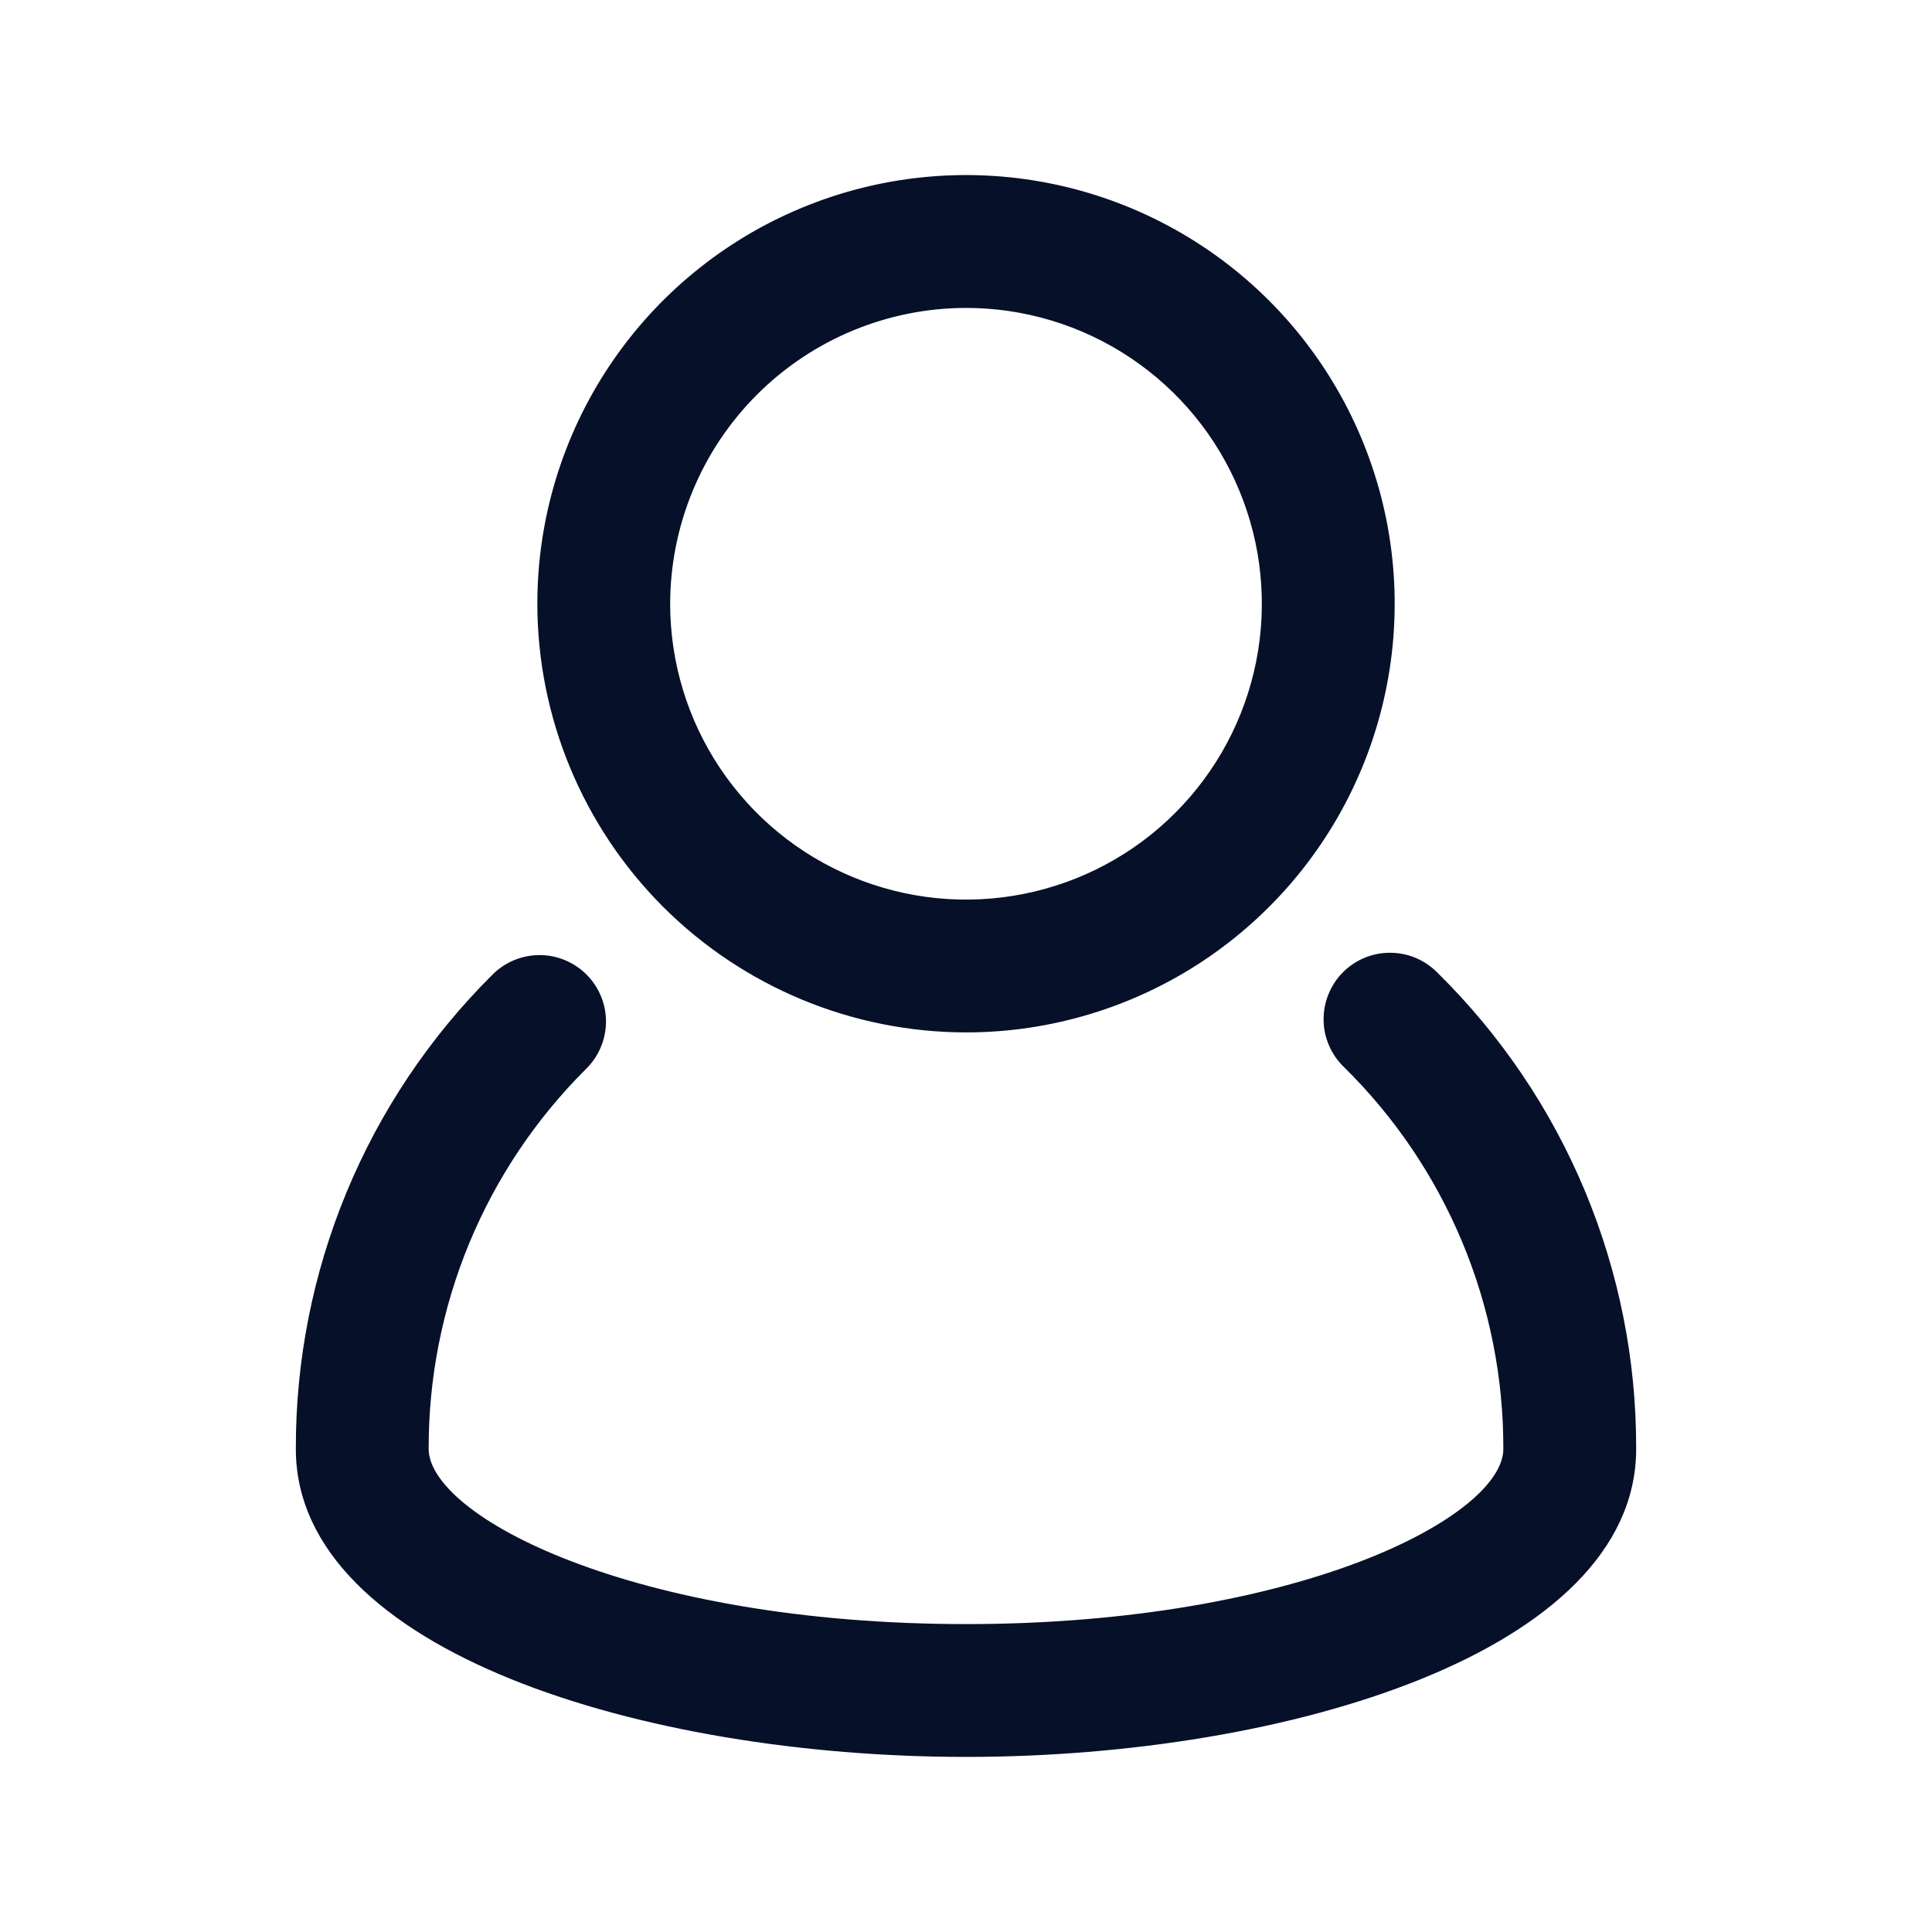
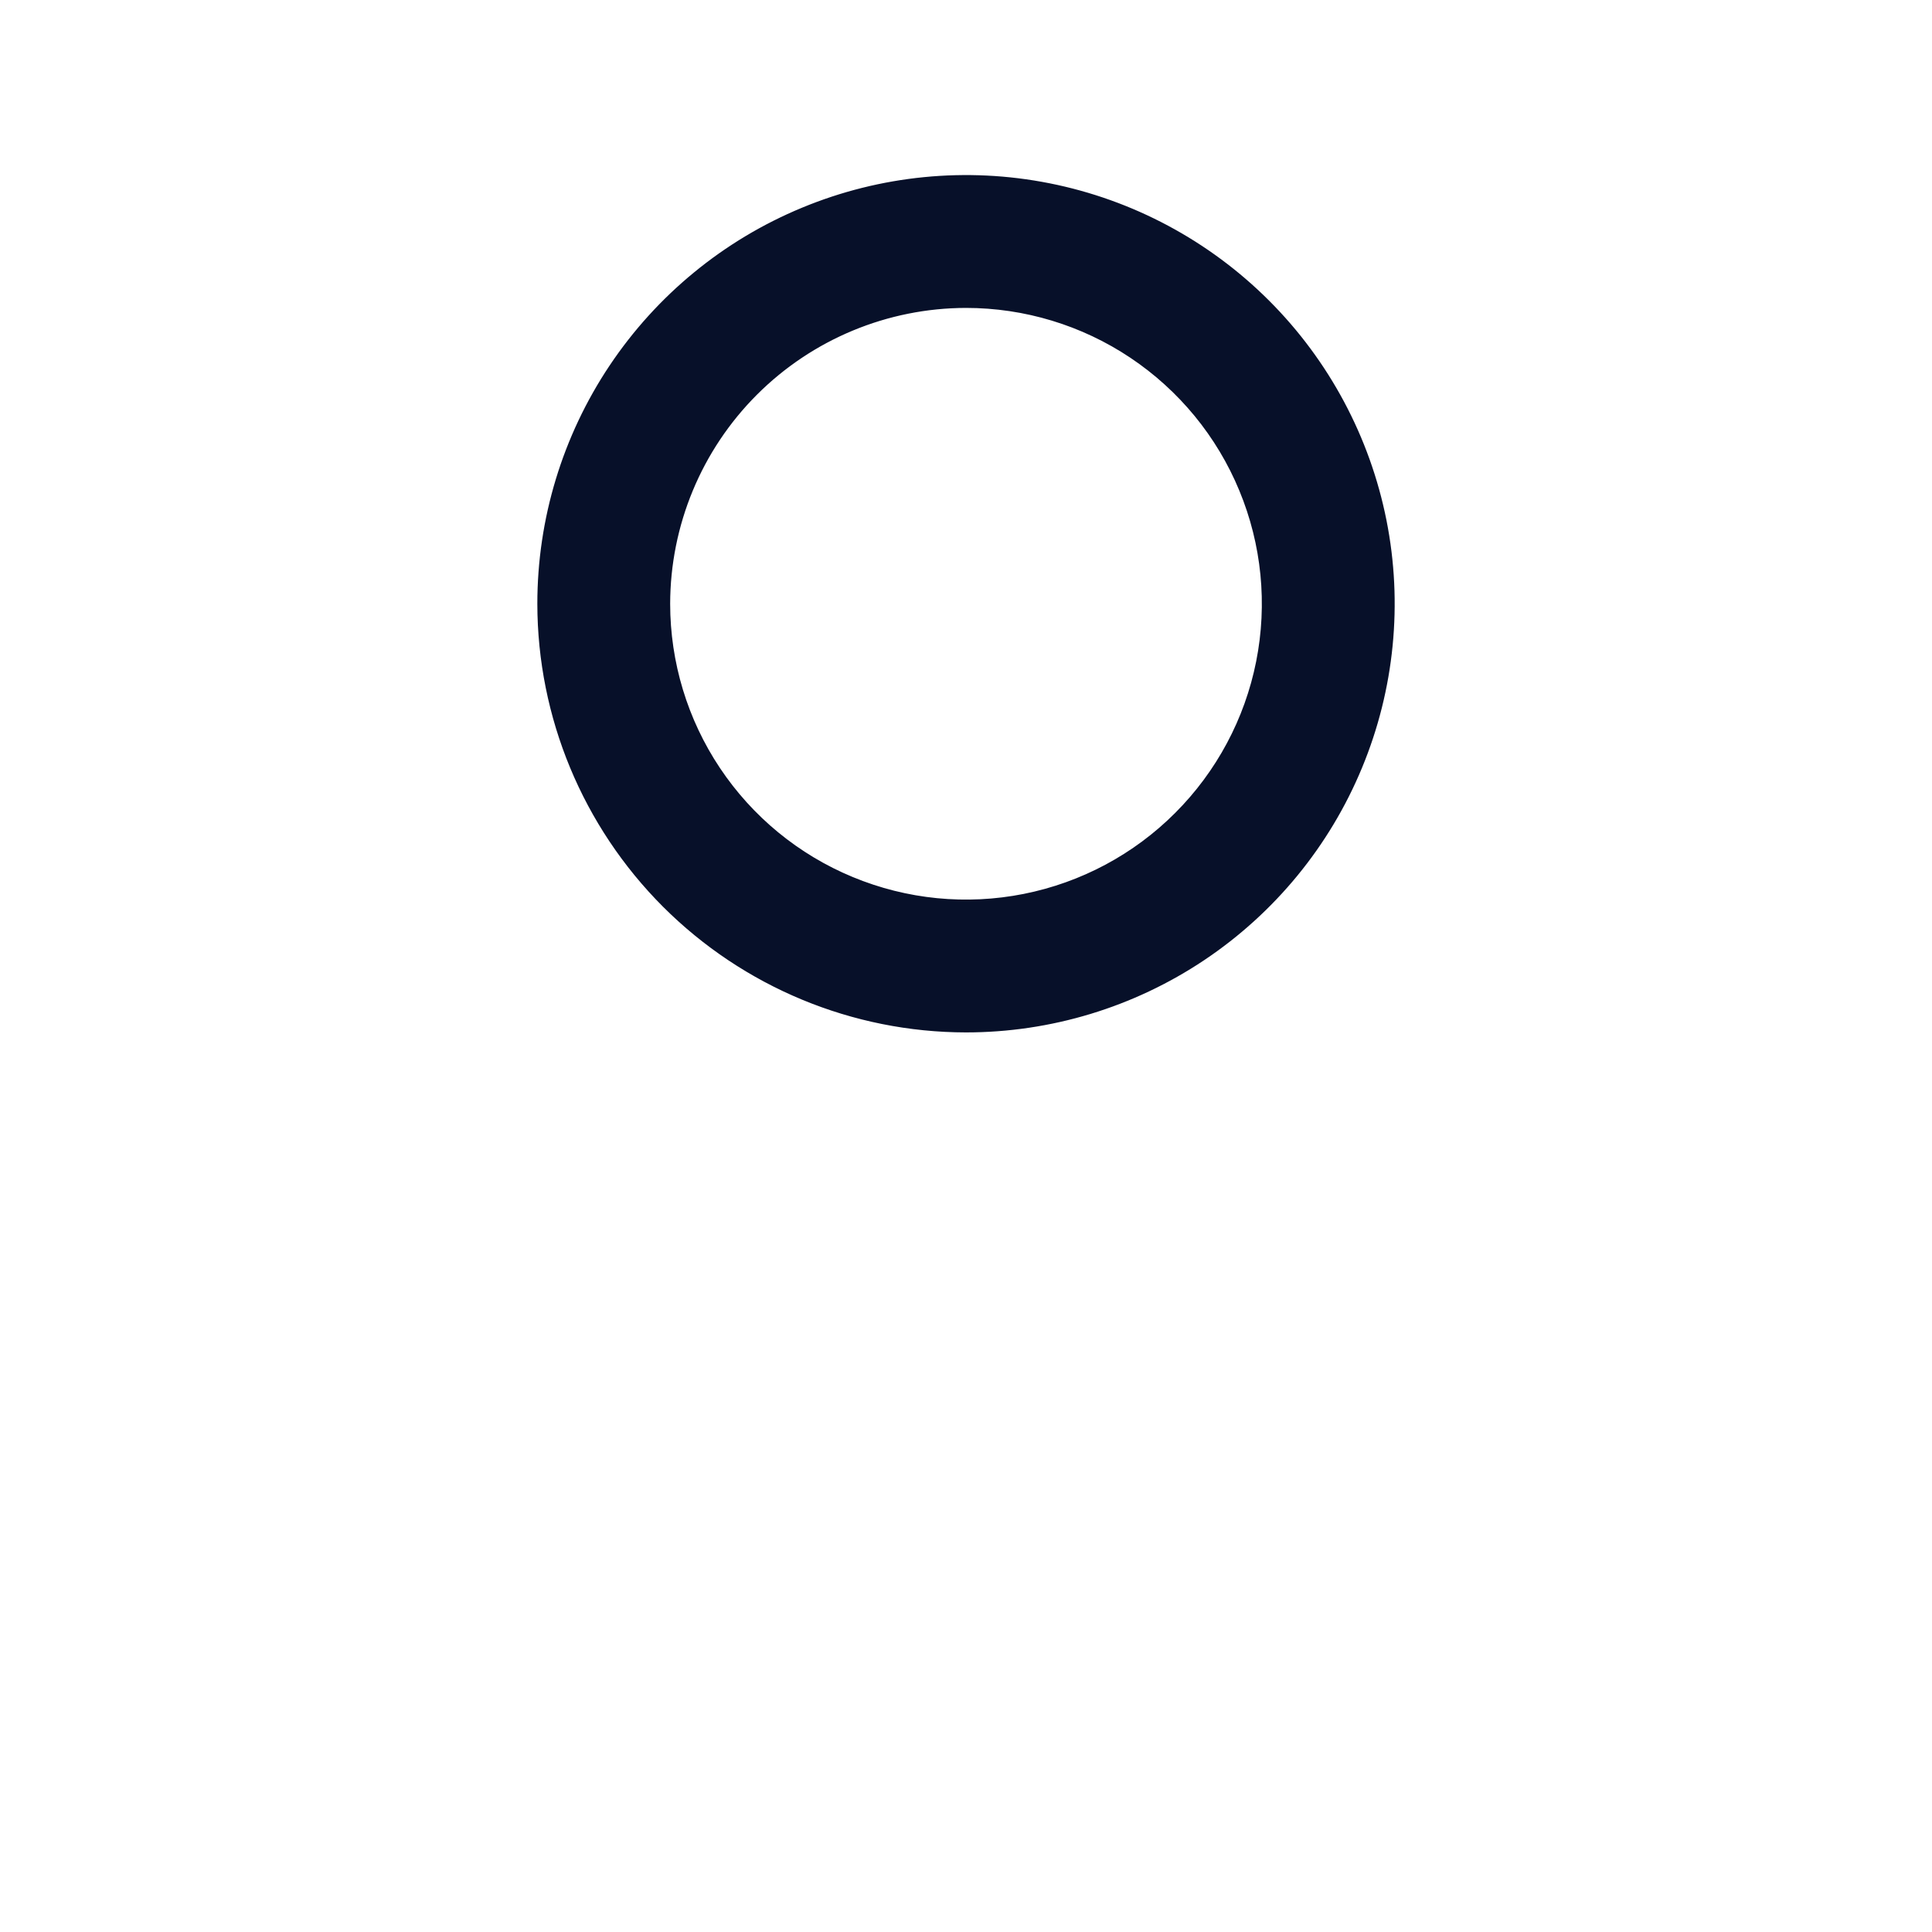
<svg xmlns="http://www.w3.org/2000/svg" width="32" height="32" viewBox="0 0 32 32" fill="none">
-   <path d="M27.05 24C27.055 22.539 26.767 21.091 26.204 19.742C25.641 18.393 24.815 17.171 23.773 16.146C23.675 16.046 23.559 15.967 23.431 15.913C23.303 15.859 23.165 15.831 23.025 15.831C22.886 15.83 22.748 15.857 22.619 15.911C22.491 15.964 22.374 16.043 22.276 16.142C22.178 16.241 22.101 16.359 22.049 16.488C21.997 16.617 21.971 16.756 21.973 16.895C21.974 17.034 22.004 17.172 22.06 17.3C22.115 17.427 22.196 17.543 22.296 17.639C23.14 18.469 23.809 19.459 24.265 20.552C24.721 21.644 24.953 22.816 24.95 24V24C24.95 24.283 24.746 24.61 24.335 24.946C23.926 25.28 23.321 25.615 22.543 25.912C20.986 26.506 18.742 26.95 16 26.95C13.258 26.95 11.014 26.506 9.458 25.911C8.679 25.614 8.074 25.279 7.665 24.945C7.254 24.609 7.05 24.281 7.05 23.998L7.05 23.998C7.047 22.822 7.277 21.658 7.726 20.572C8.176 19.486 8.837 18.5 9.67 17.671C9.769 17.574 9.849 17.458 9.903 17.33C9.957 17.202 9.986 17.065 9.987 16.926C9.988 16.787 9.961 16.649 9.908 16.52C9.855 16.392 9.778 16.275 9.679 16.177C9.581 16.078 9.464 16.001 9.335 15.948C9.207 15.895 9.069 15.868 8.93 15.869C8.791 15.87 8.654 15.899 8.526 15.953C8.398 16.007 8.282 16.087 8.185 16.186C7.156 17.21 6.34 18.428 5.785 19.769C5.23 21.11 4.946 22.548 4.95 24C4.95 25.657 6.395 26.919 8.481 27.764C10.572 28.611 13.329 29.05 16 29.05C18.671 29.05 21.428 28.611 23.519 27.764C25.605 26.919 27.05 25.657 27.05 24ZM27.05 24L27 24H27.05C27.05 24 27.05 24 27.05 24Z" fill="#071029" stroke="#071029" stroke-width="0.1" />
  <path d="M16 17.05H16C17.394 17.05 18.757 16.637 19.917 15.862C21.076 15.087 21.98 13.986 22.513 12.698C23.047 11.41 23.187 9.992 22.915 8.625C22.642 7.257 21.971 6.001 20.985 5.015C19.999 4.029 18.743 3.357 17.375 3.085C16.008 2.813 14.59 2.953 13.302 3.487C12.014 4.02 10.913 4.924 10.138 6.083C9.363 7.243 8.95 8.606 8.95 10L8.95 10C8.952 11.869 9.696 13.661 11.017 14.983C12.339 16.304 14.131 17.048 16 17.05ZM16 5.05C16.979 5.05 17.936 5.34 18.75 5.884C19.564 6.428 20.199 7.201 20.573 8.106C20.948 9.01 21.046 10.005 20.855 10.966C20.664 11.926 20.192 12.808 19.5 13.5C18.808 14.193 17.926 14.664 16.966 14.855C16.006 15.046 15.01 14.948 14.106 14.573C13.201 14.199 12.428 13.564 11.884 12.75C11.34 11.936 11.05 10.979 11.05 10C11.052 8.688 11.574 7.43 12.502 6.502C13.43 5.574 14.688 5.052 16 5.05Z" fill="#071029" stroke="#071029" stroke-width="0.1" />
</svg>